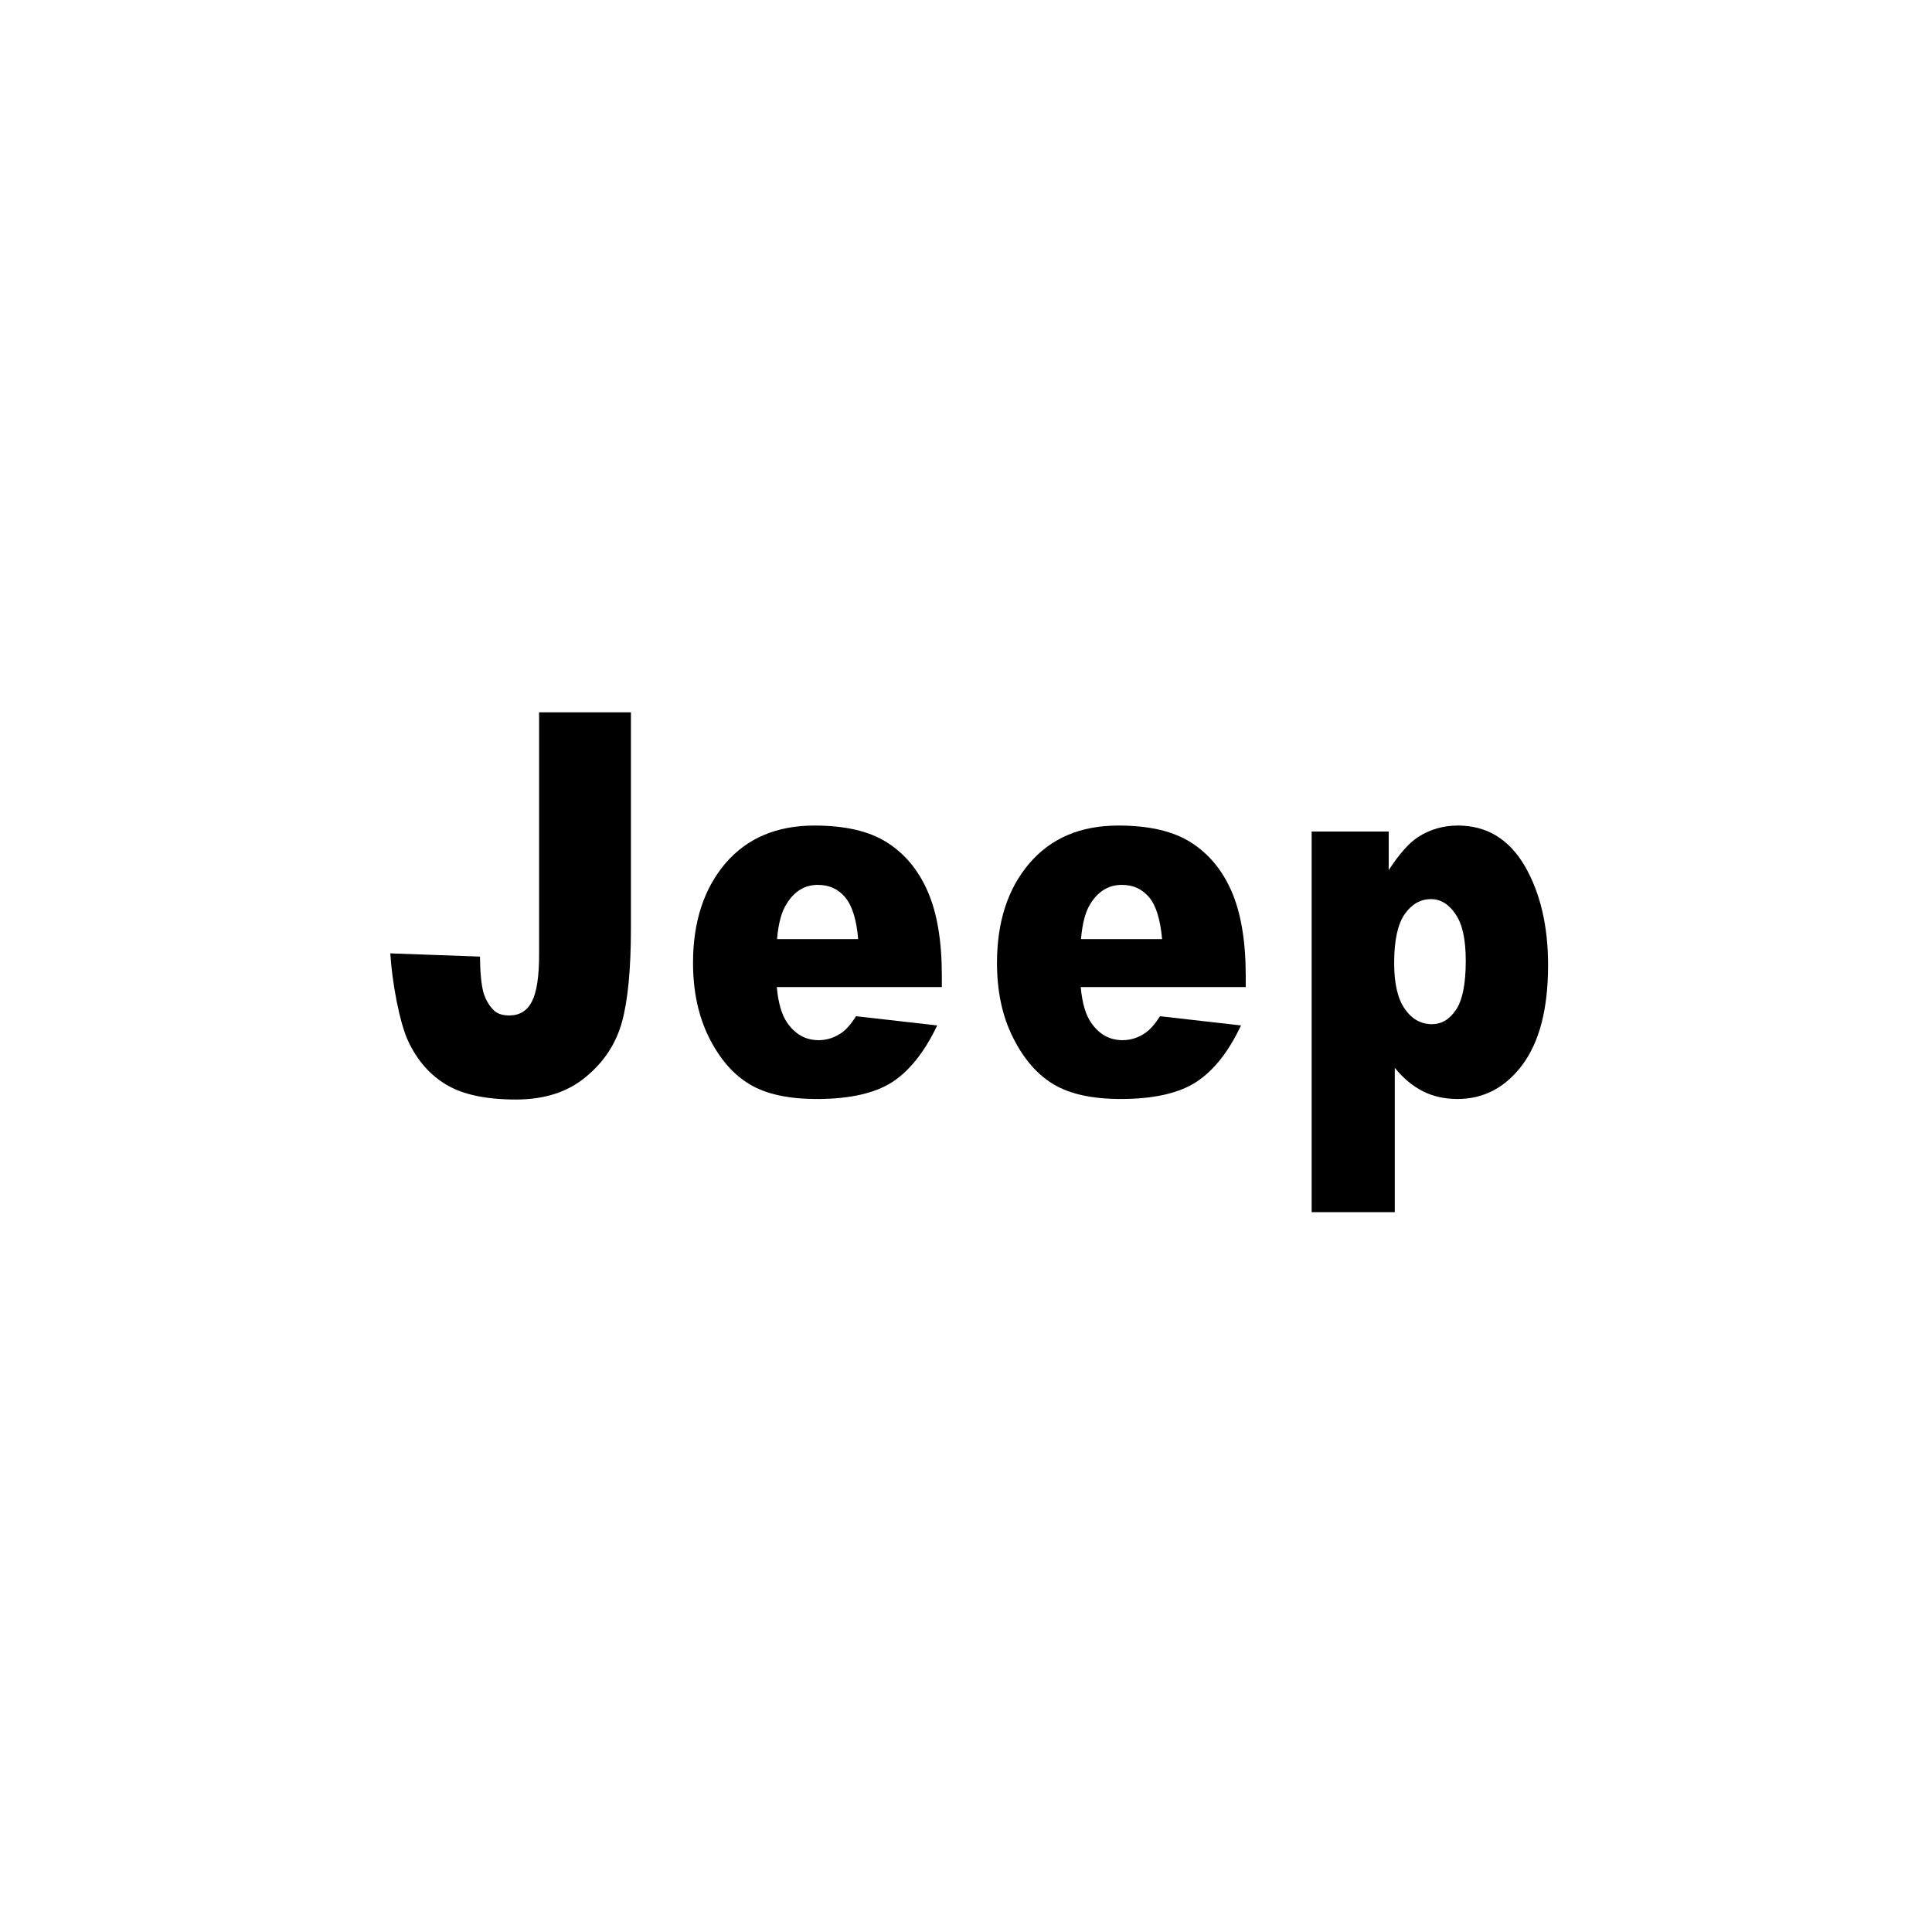
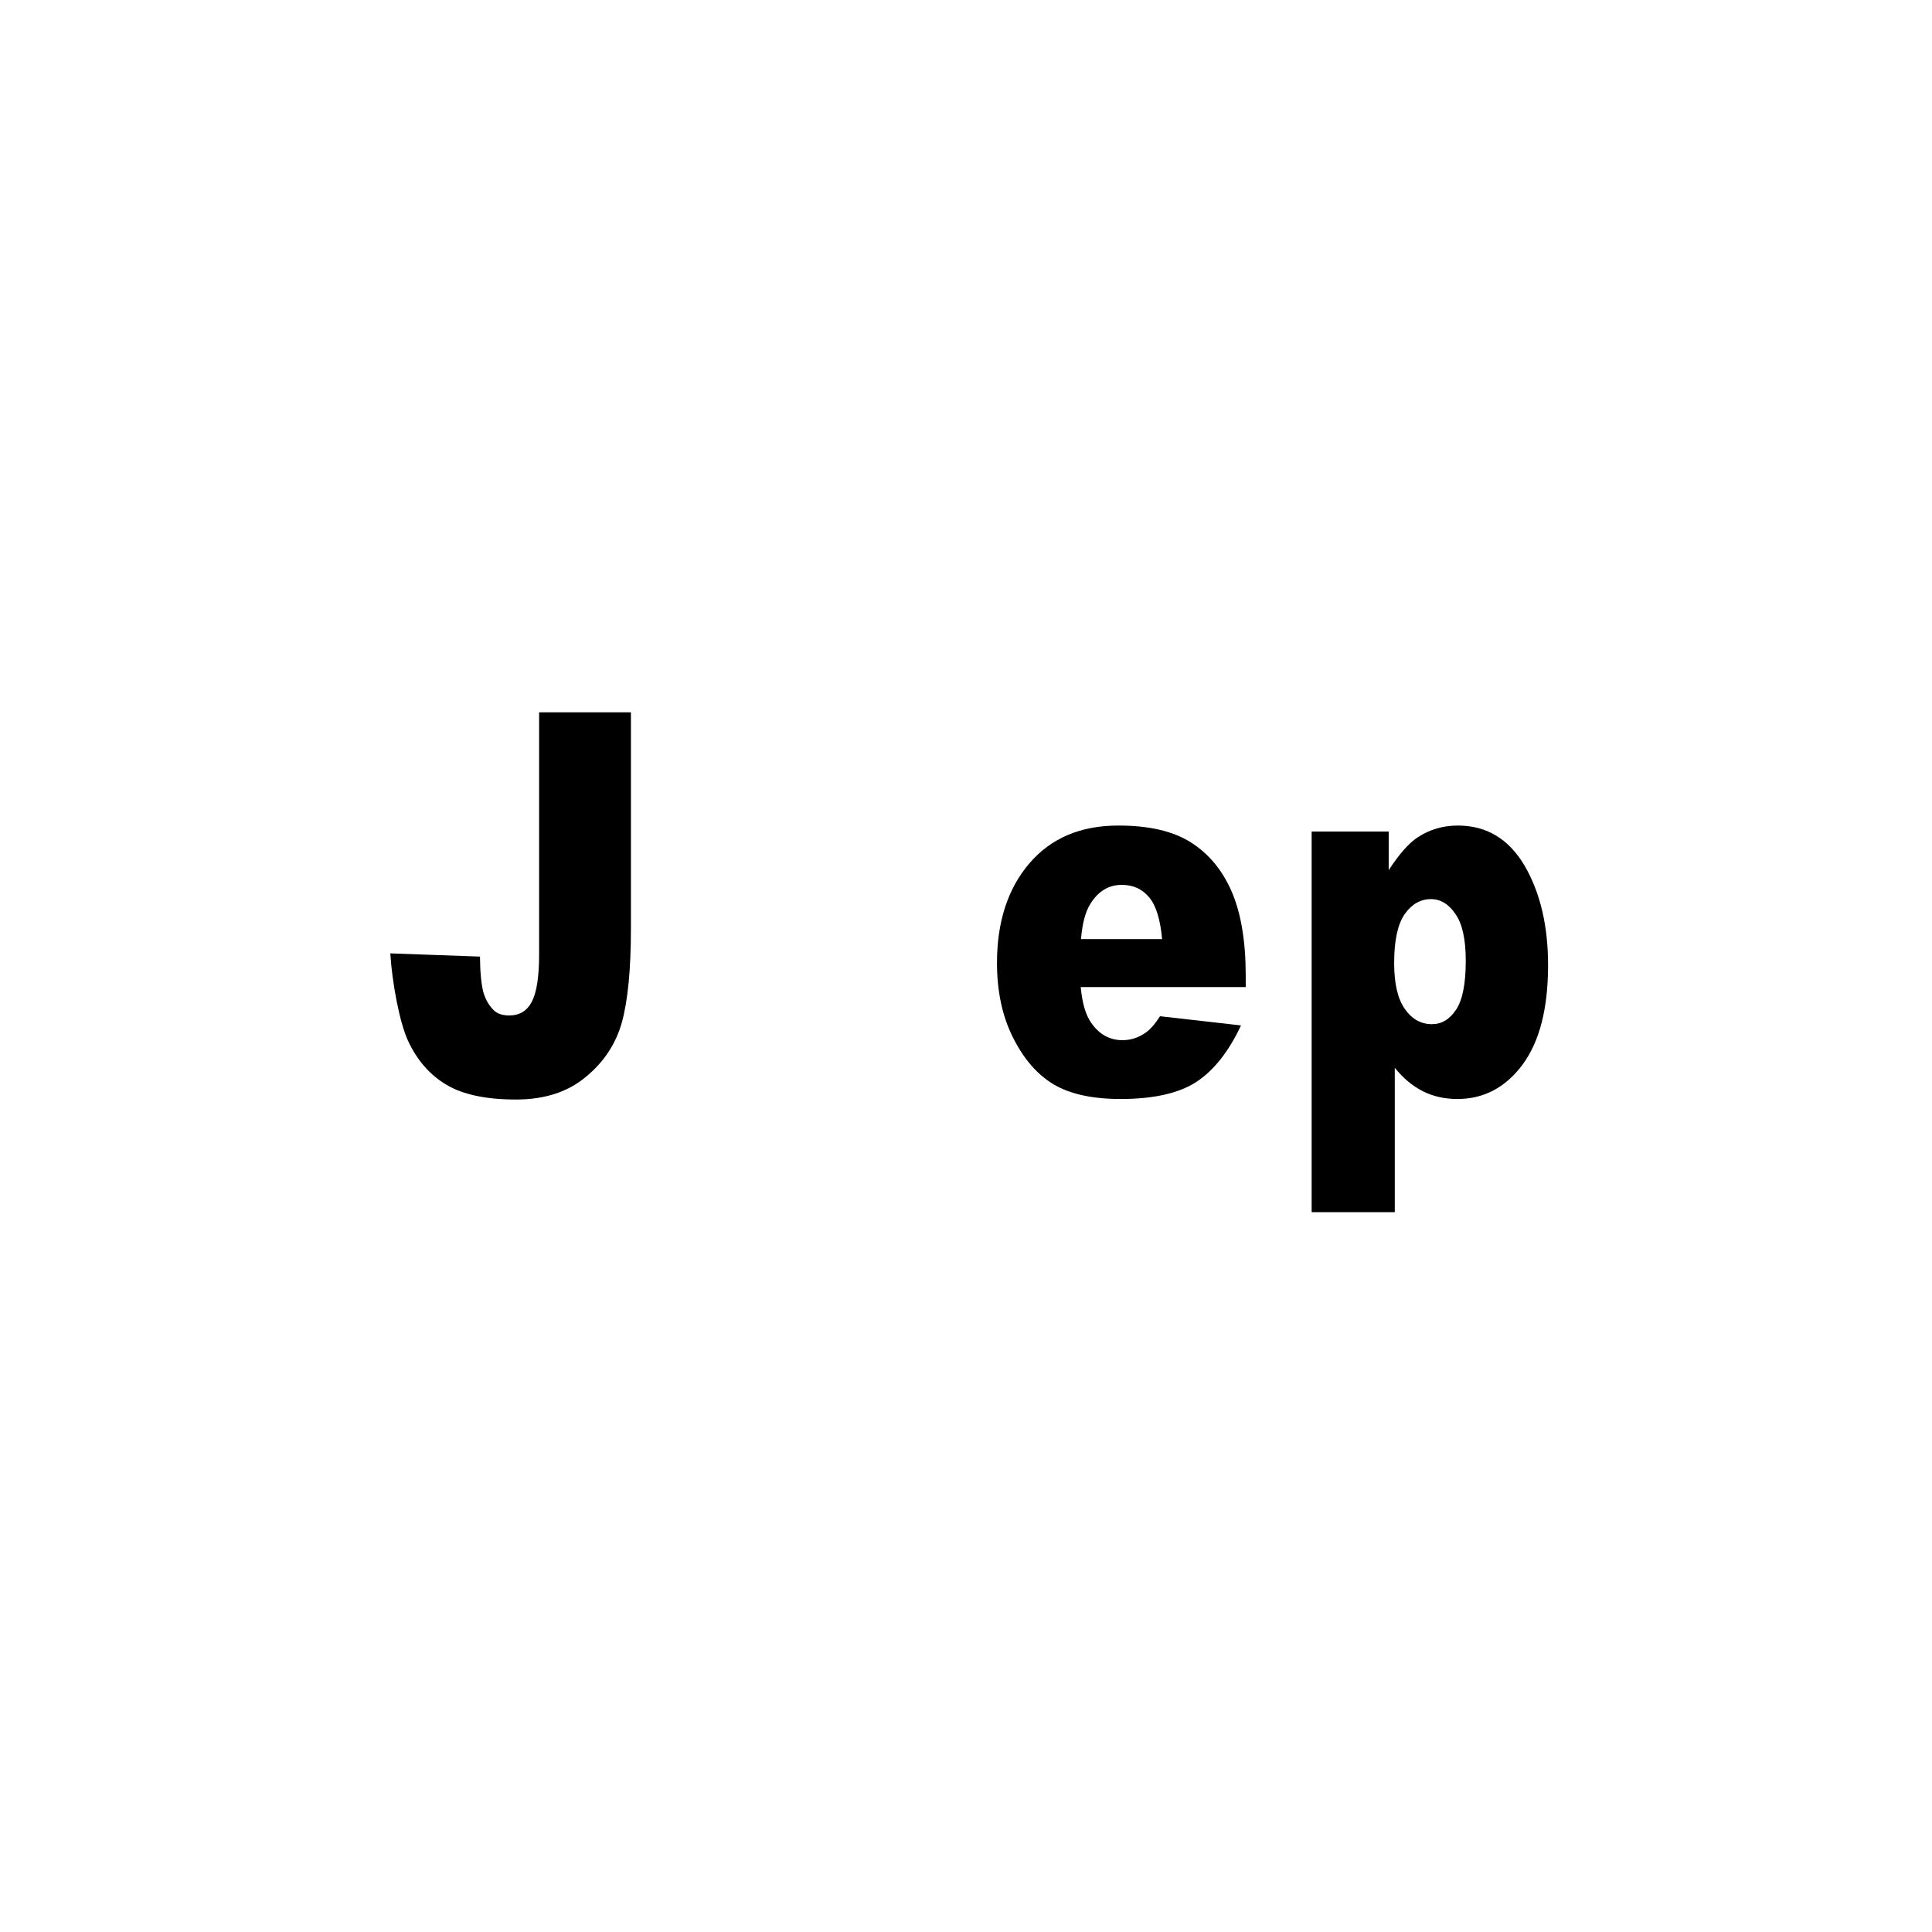
<svg xmlns="http://www.w3.org/2000/svg" width="99" height="99" viewBox="0 0 99 99" fill="none">
  <g id="jeep">
    <path id="Path" fill-rule="evenodd" clip-rule="evenodd" d="M0 3C0 1.343 1.343 0 3 0H96C97.657 0 99 1.343 99 3V96C99 97.657 97.657 99 96 99H3C1.343 99 0 97.657 0 96V3Z" />
    <g id="Group">
      <path id="Shape" fill-rule="evenodd" clip-rule="evenodd" d="M57.43 56.315C55.976 56.315 54.831 56.065 53.992 55.566C53.154 55.065 52.461 54.271 51.915 53.178C51.361 52.087 51.088 50.805 51.088 49.337C51.088 47.243 51.64 45.541 52.741 44.248C53.846 42.953 55.365 42.303 57.306 42.303C58.888 42.303 60.121 42.59 61.037 43.175C61.944 43.752 62.645 44.599 63.119 45.697C63.592 46.799 63.834 48.236 63.834 50.004V50.581H55.378C55.457 51.411 55.635 52.023 55.926 52.425C56.338 53.013 56.869 53.301 57.523 53.301C57.942 53.301 58.337 53.174 58.701 52.919C58.932 52.76 59.181 52.481 59.444 52.074L63.592 52.545C62.962 53.887 62.195 54.857 61.297 55.445C60.402 56.022 59.11 56.315 57.43 56.315ZM57.485 45.343C56.811 45.343 56.276 45.667 55.872 46.317C55.614 46.723 55.461 47.324 55.392 48.121H59.548C59.459 47.125 59.244 46.413 58.891 45.988C58.533 45.554 58.065 45.343 57.485 45.343Z" fill="black" />
      <path id="Shape_2" fill-rule="evenodd" clip-rule="evenodd" d="M72.658 42.897C73.275 42.497 73.957 42.303 74.703 42.303C76.177 42.303 77.31 42.987 78.123 44.358C78.921 45.731 79.327 47.428 79.327 49.455C79.327 51.677 78.891 53.377 78.014 54.561C77.137 55.734 76.023 56.315 74.685 56.315C74.031 56.315 73.438 56.185 72.905 55.916C72.374 55.642 71.892 55.242 71.472 54.715V62.115H67.212V42.609H71.16V44.586C71.707 43.752 72.208 43.188 72.658 42.897ZM73.374 52.481C73.87 52.481 74.28 52.236 74.611 51.741C74.943 51.248 75.109 50.41 75.109 49.236C75.109 48.149 74.938 47.347 74.587 46.846C74.243 46.331 73.823 46.073 73.328 46.073C72.785 46.073 72.335 46.334 71.977 46.846C71.62 47.361 71.44 48.194 71.44 49.345C71.44 50.406 71.624 51.195 71.993 51.709C72.349 52.223 72.818 52.481 73.374 52.481Z" fill="black" />
      <path id="Path_2" d="M30.009 55.191C30.941 54.43 31.557 53.492 31.866 52.389C32.171 51.285 32.33 49.677 32.33 47.567V36.5H27.625V48.918C27.625 50.044 27.502 50.845 27.253 51.327C27.011 51.798 26.623 52.034 26.095 52.034C25.765 52.034 25.513 51.956 25.331 51.795C25.072 51.554 24.883 51.235 24.767 50.838C24.664 50.441 24.602 49.836 24.595 49.018L20 48.853C20.085 50.282 20.464 52.4 20.925 53.369C21.384 54.34 22.031 55.085 22.877 55.586C23.722 56.09 24.906 56.342 26.441 56.342C27.892 56.342 29.081 55.964 30.009 55.191Z" fill="black" />
-       <path id="Shape_3" fill-rule="evenodd" clip-rule="evenodd" d="M41.861 56.315C40.4 56.315 39.255 56.065 38.422 55.566C37.578 55.065 36.89 54.271 36.338 53.178C35.791 52.087 35.512 50.805 35.512 49.337C35.512 47.243 36.069 45.541 37.165 44.248C38.272 42.953 39.793 42.303 41.736 42.303C43.306 42.303 44.552 42.59 45.461 43.175C46.372 43.752 47.072 44.599 47.545 45.697C48.025 46.799 48.262 48.236 48.262 50.004V50.581H39.805C39.881 51.411 40.063 52.023 40.35 52.425C40.764 53.013 41.295 53.301 41.953 53.301C42.364 53.301 42.761 53.174 43.133 52.919C43.361 52.76 43.605 52.481 43.868 52.074L48.025 52.545C47.386 53.887 46.622 54.857 45.728 55.445C44.828 56.022 43.543 56.315 41.861 56.315ZM41.909 45.343C41.235 45.343 40.707 45.667 40.305 46.317C40.045 46.723 39.885 47.324 39.818 48.121H43.974C43.891 47.125 43.668 46.413 43.315 45.988C42.957 45.554 42.489 45.343 41.909 45.343Z" fill="black" />
    </g>
  </g>
</svg>